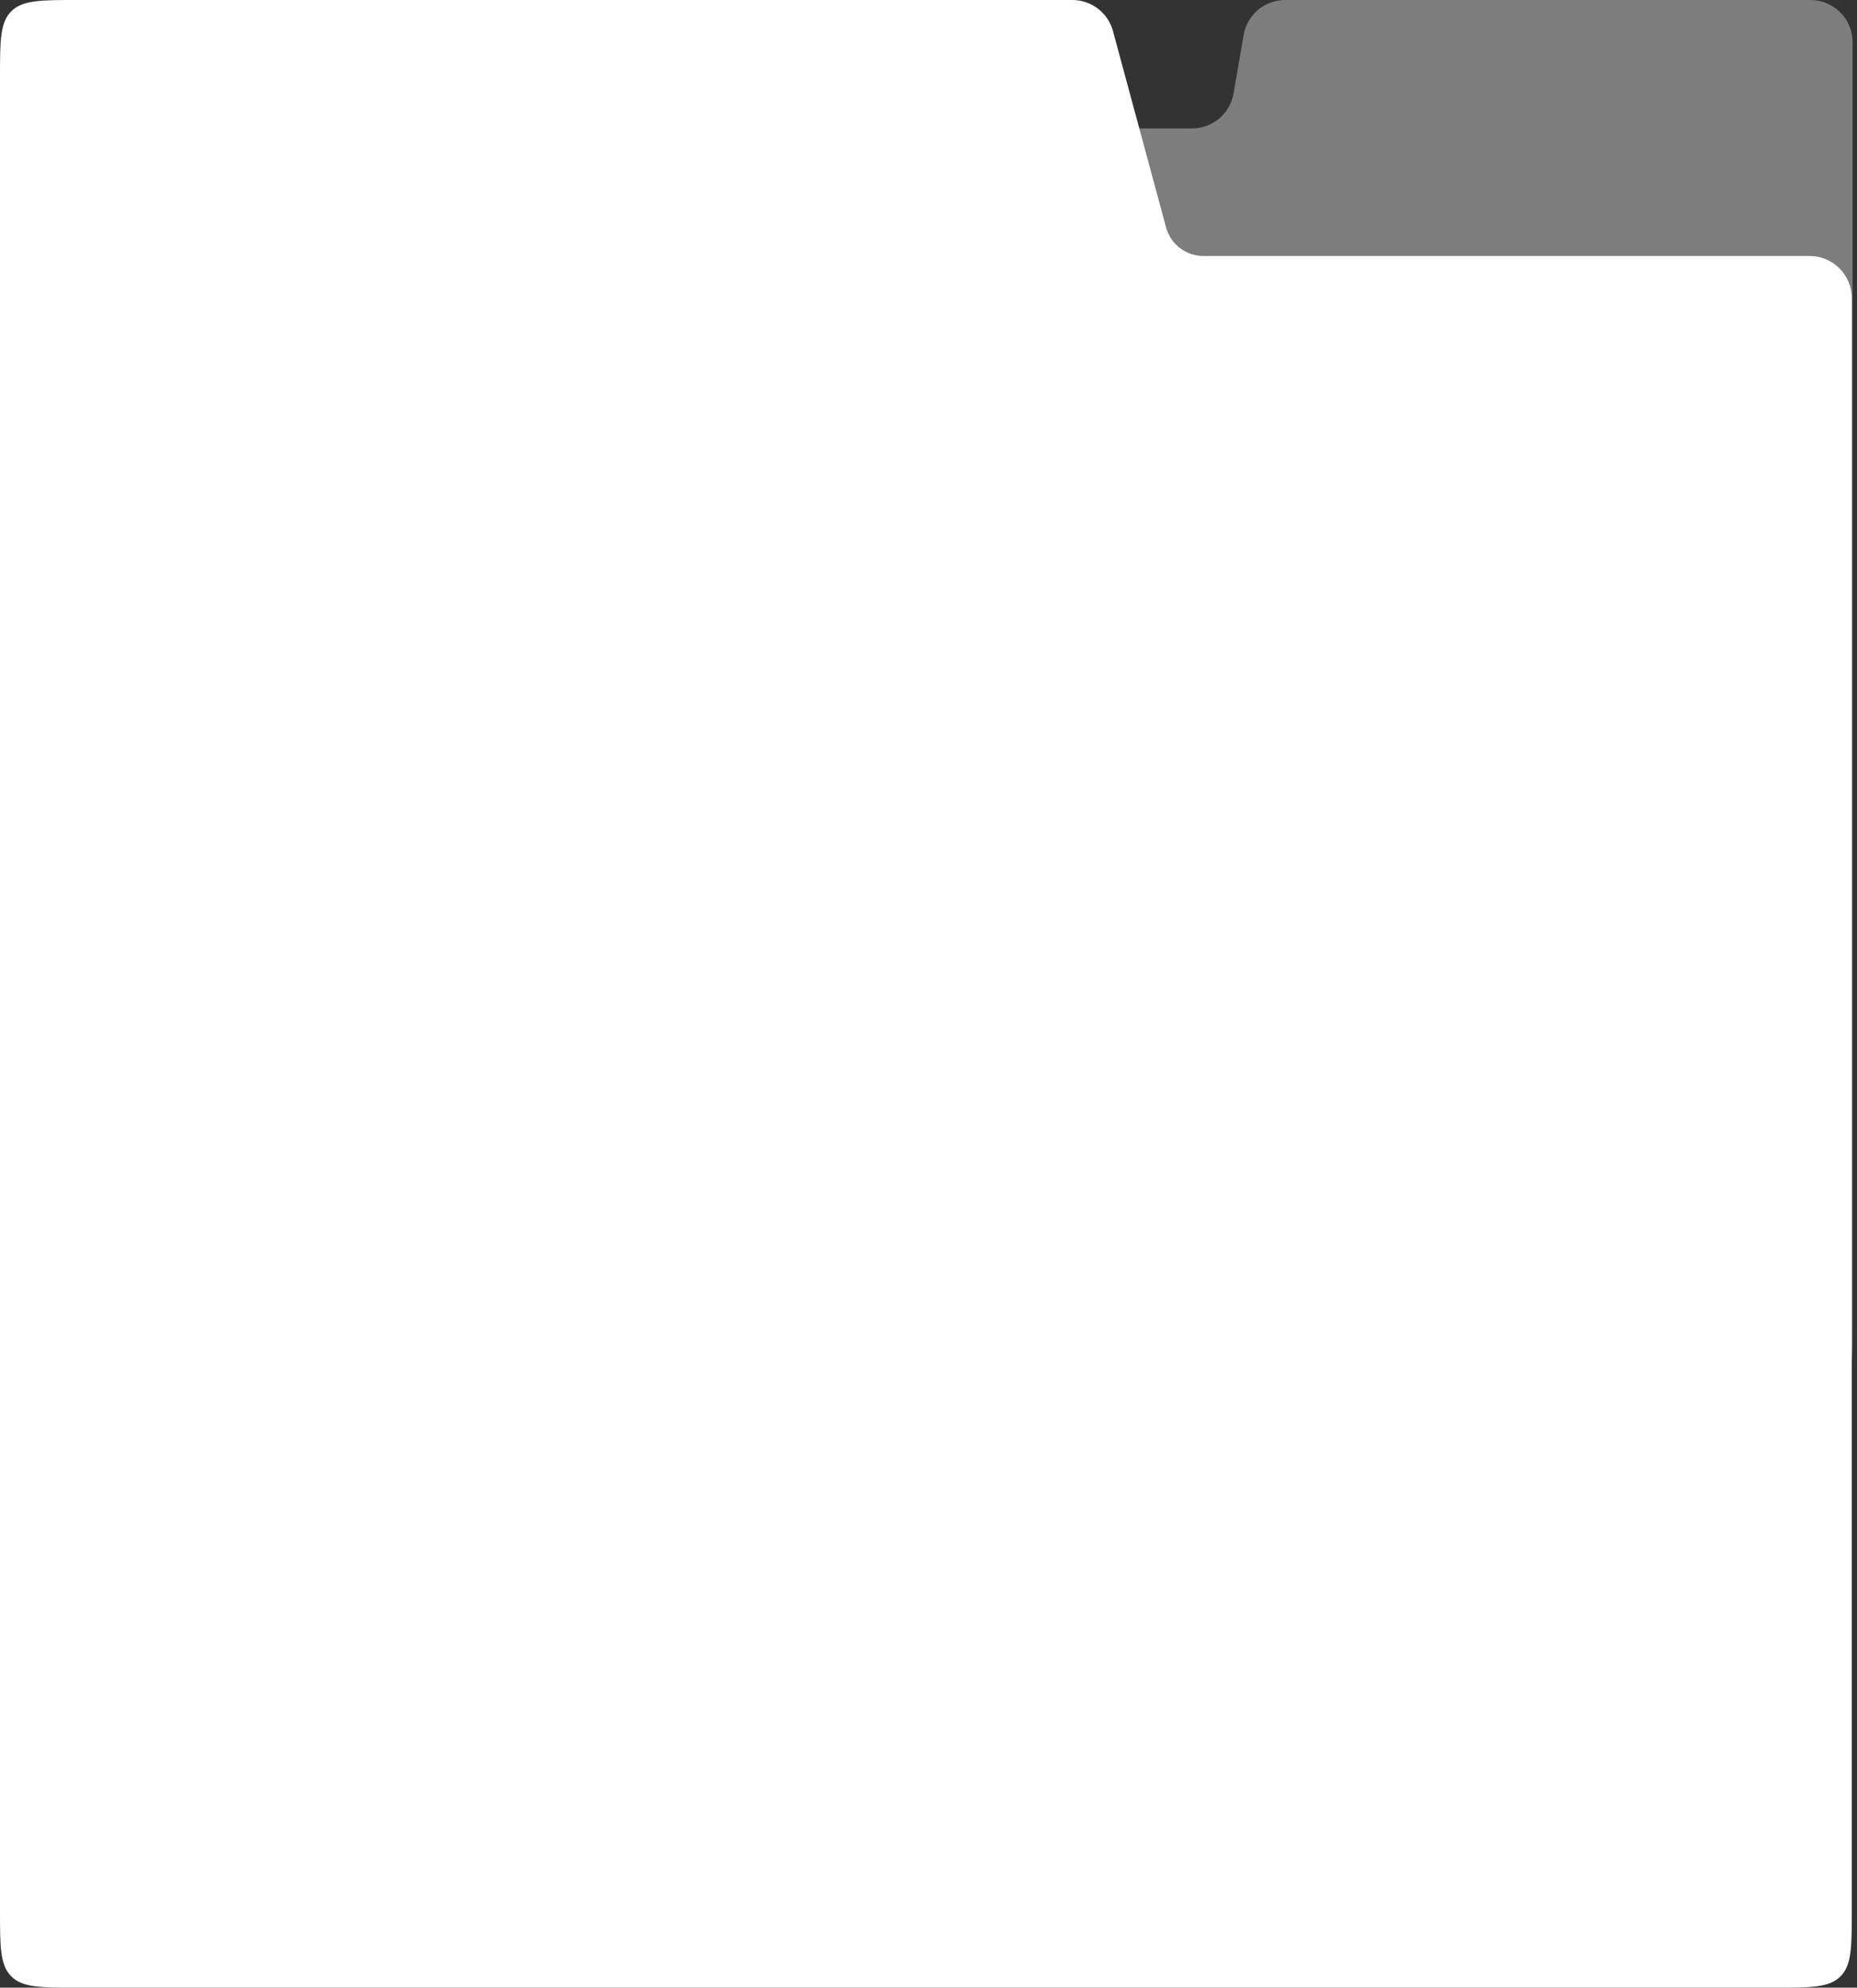
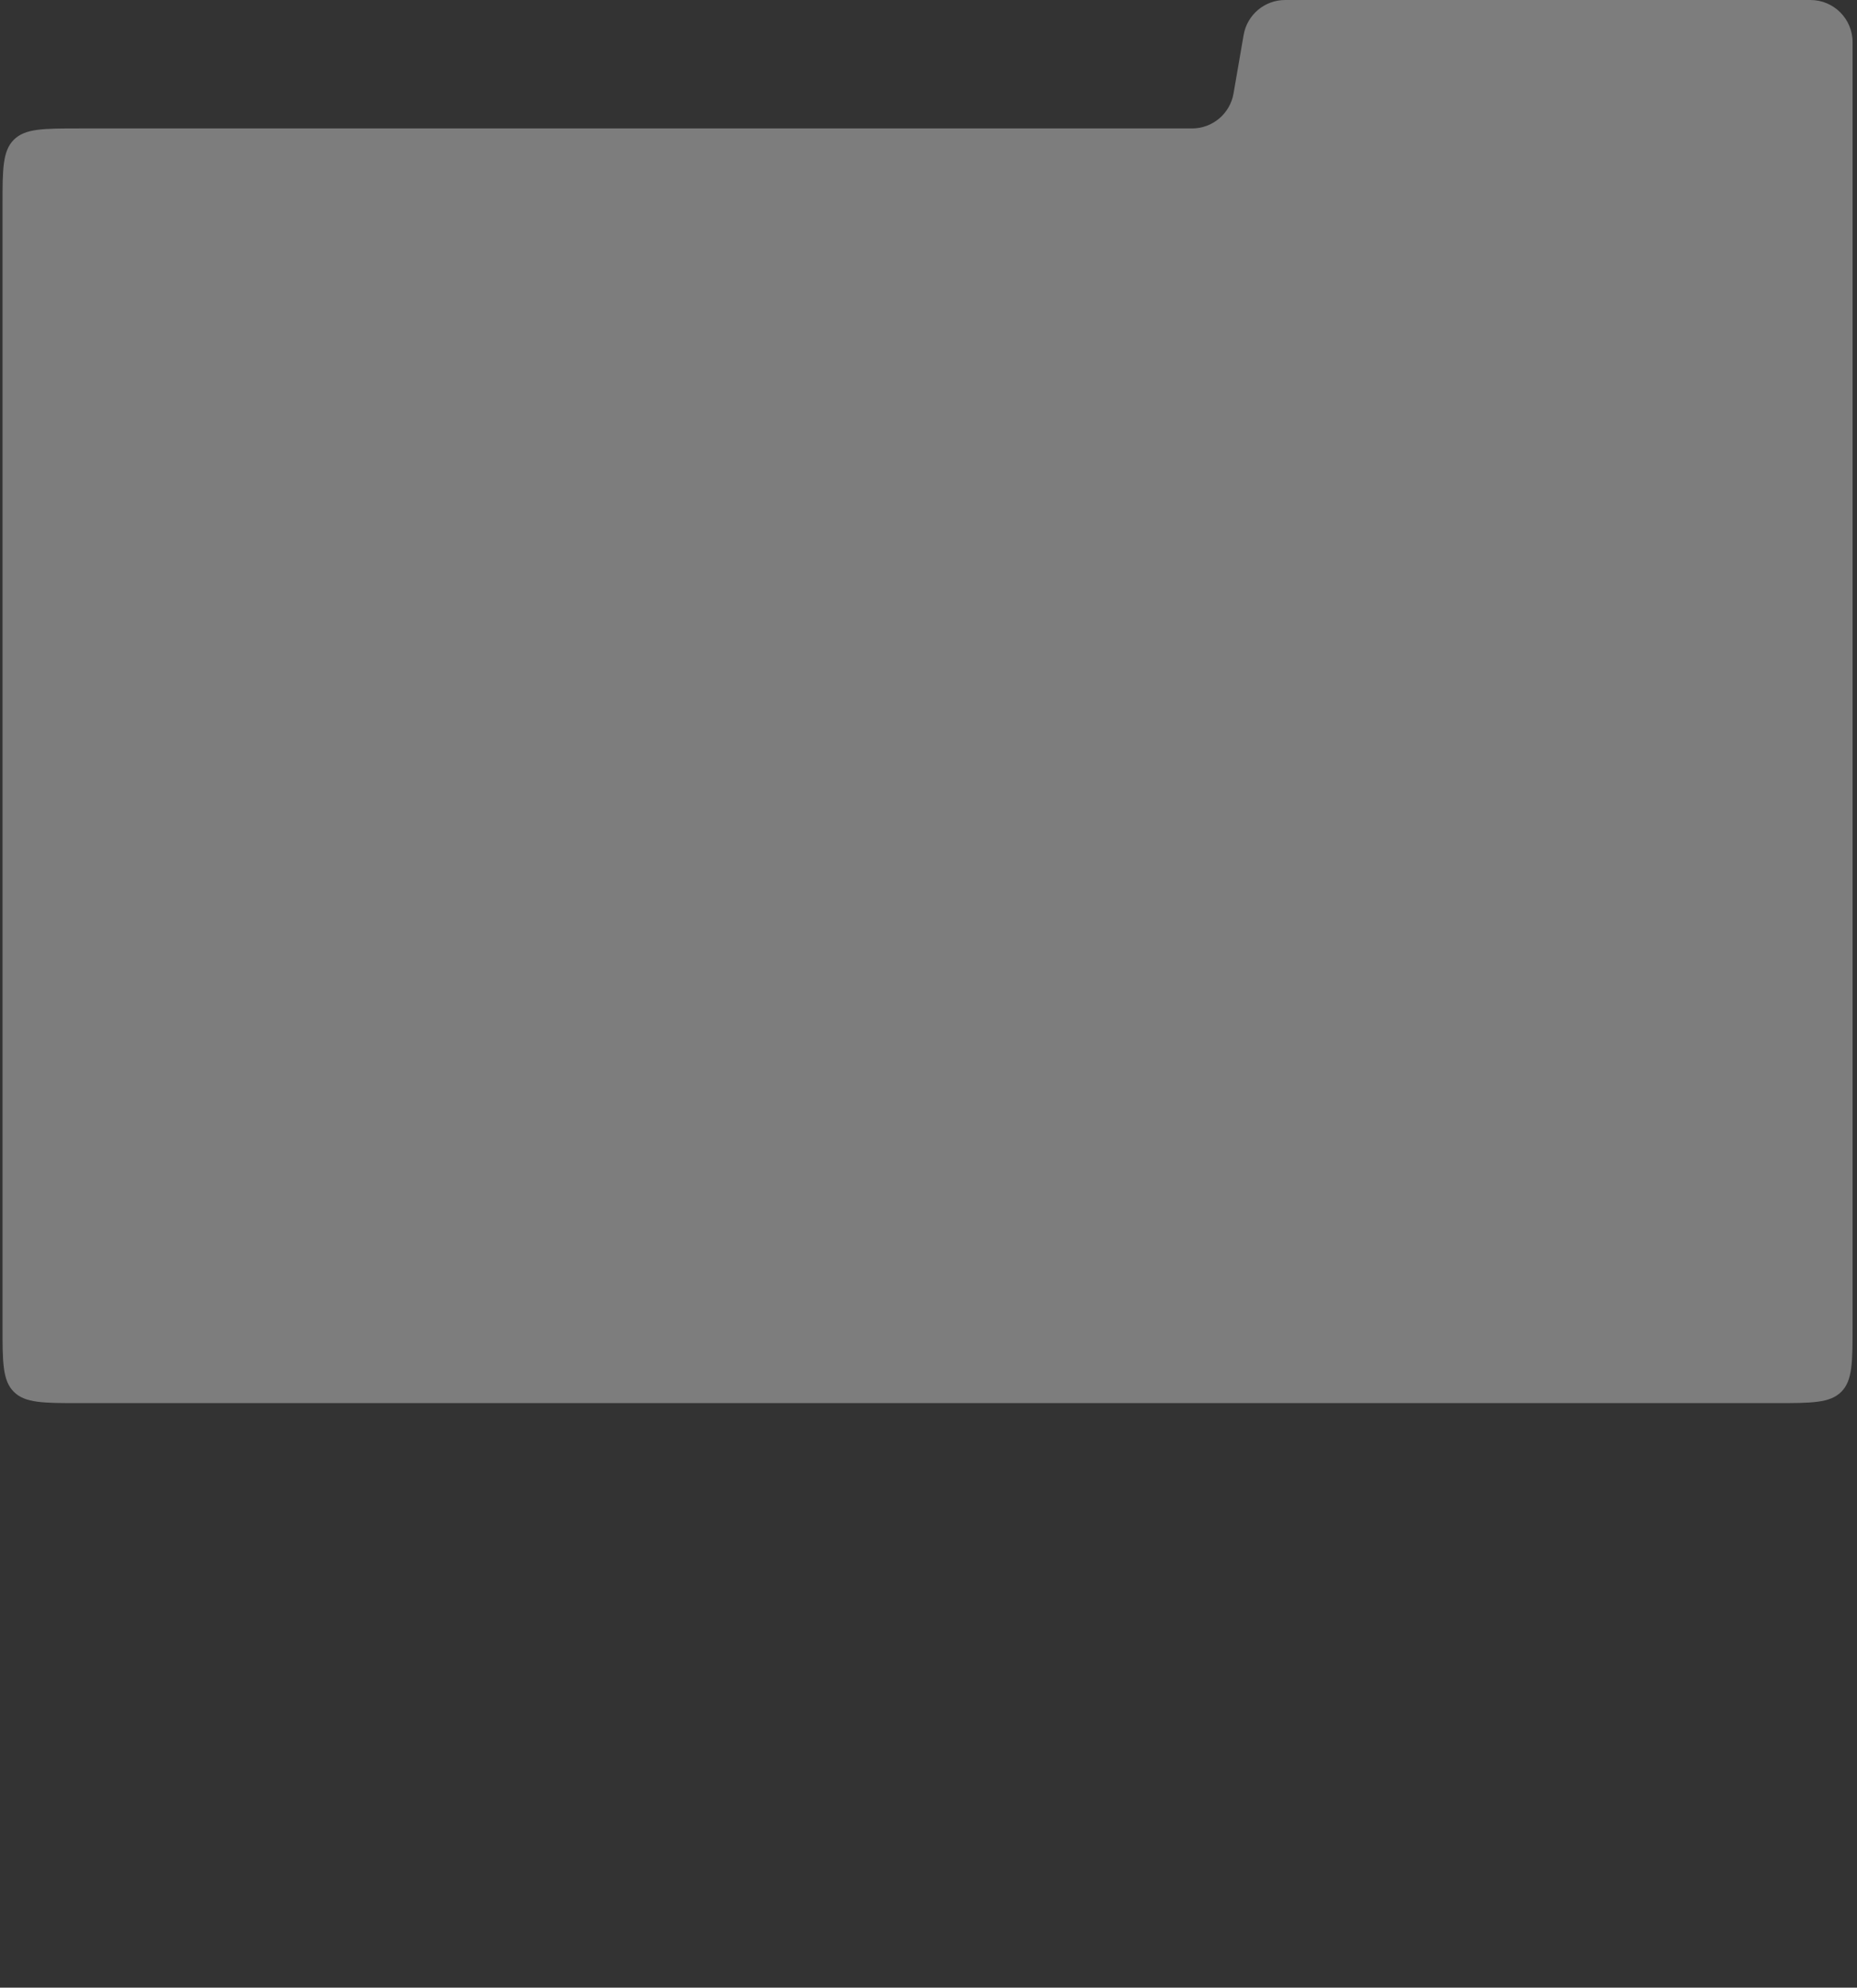
<svg xmlns="http://www.w3.org/2000/svg" width="356" height="381" viewBox="0 0 356 381" fill="none">
  <rect x="0" y="0" width="356" height="381" fill="#333333" stroke="none" />
  <path d="M236.476 17.92C235.808 21.792 232.449 24.621 228.519 24.621H15.27C8.3 24.621 4.815 24.621 2.649 26.786C0.484 28.951 0.484 32.436 0.484 39.405V254.167C0.484 261.136 0.484 264.621 2.649 266.786C4.815 268.951 8.3 268.951 15.27 268.951H340.368C347.337 268.951 350.822 268.951 352.987 266.786C355.152 264.621 355.152 261.136 355.152 254.167V8.075C355.152 3.615 351.537 0 347.078 0H246.37C242.44 0 239.081 2.829 238.413 6.701L236.476 17.92Z" fill="white" fill-opacity="0.36" />
-   <path d="M14.784 0C7.815 3.71513e-10 4.33 -6.52346e-05 2.165 2.165C-6.10352e-05 4.33 0 7.815 0 14.784V366.216C0 373.185 -6.10352e-05 376.67 2.165 378.835C4.33 381 7.815 381 14.784 381H340.216C347.185 381 350.67 381 352.835 378.835C355 376.67 355 373.185 355 366.216V57.145C355 52.685 351.385 49.07 346.925 49.07H230.708C227.354 49.07 224.416 46.822 223.541 43.584L213.369 5.967C212.417 2.446 209.222 0 205.575 0H14.784Z" fill="white" />
</svg>